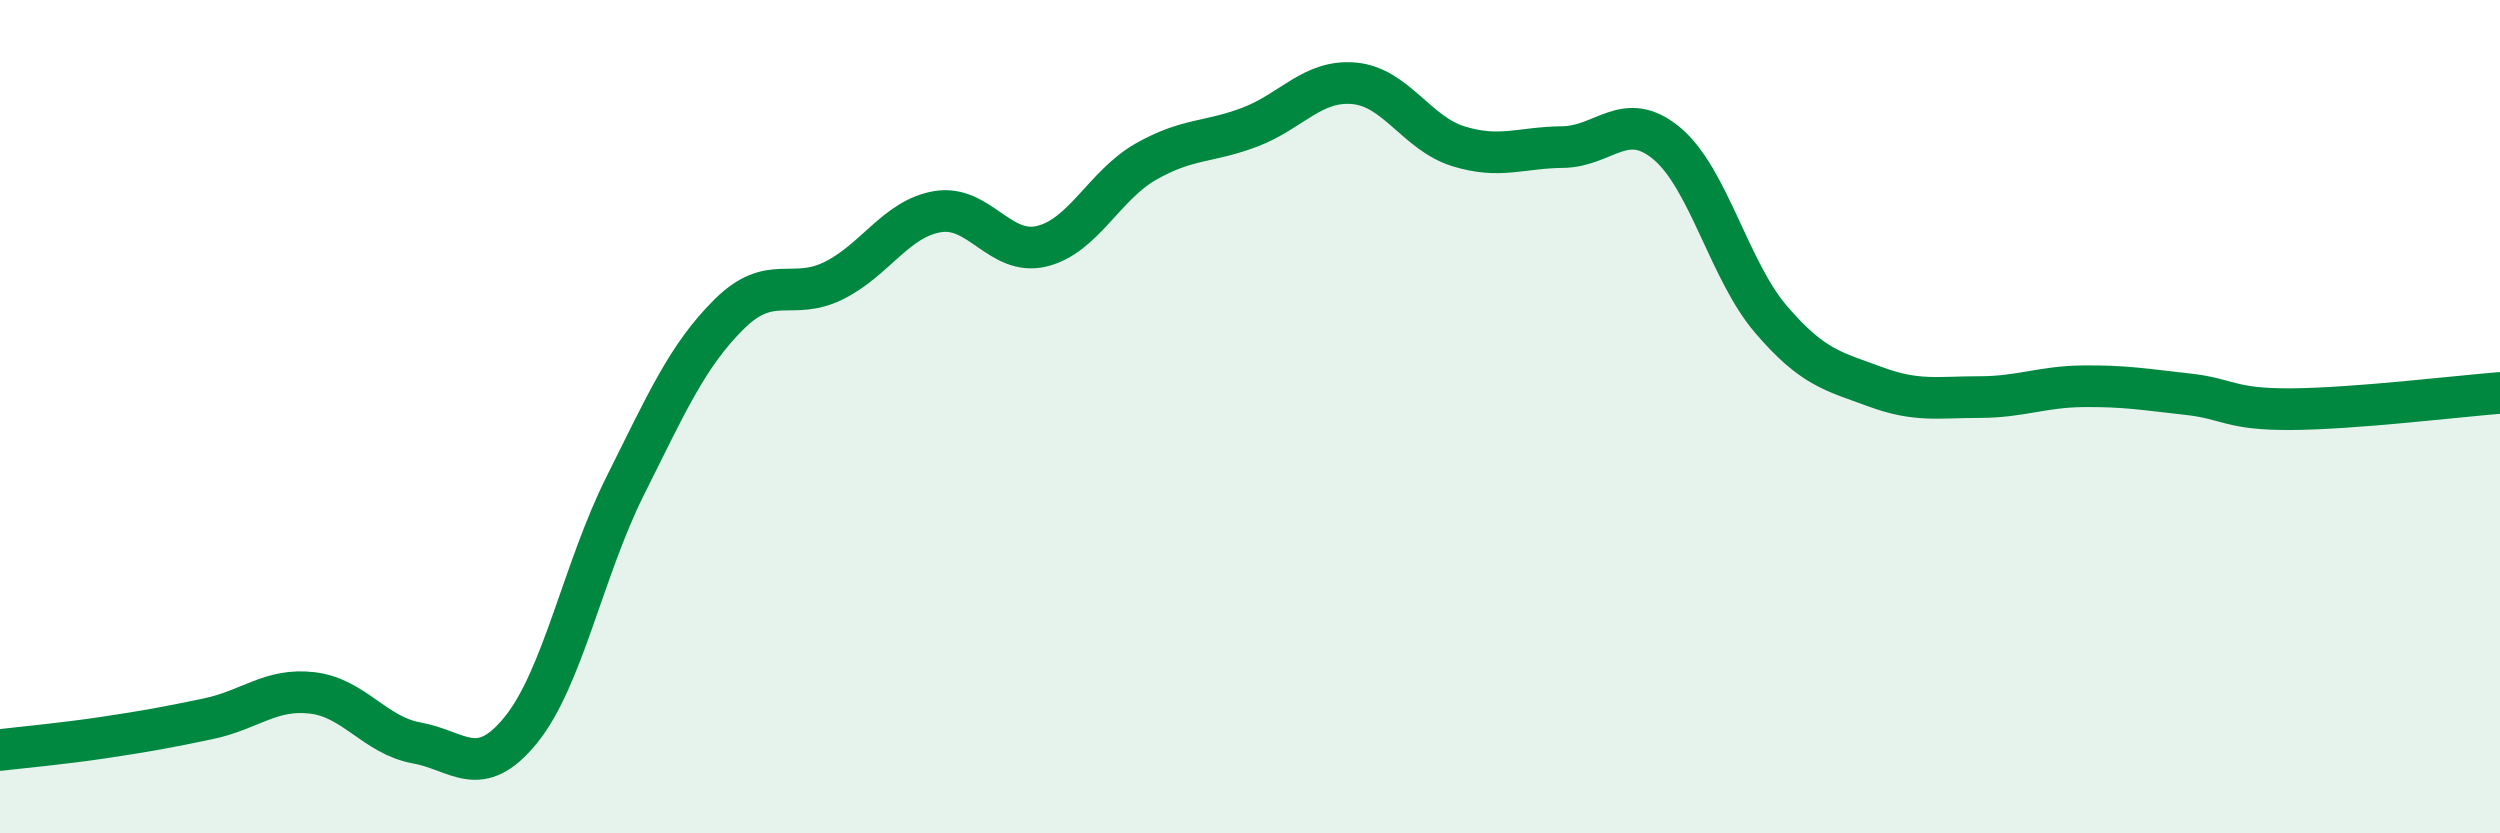
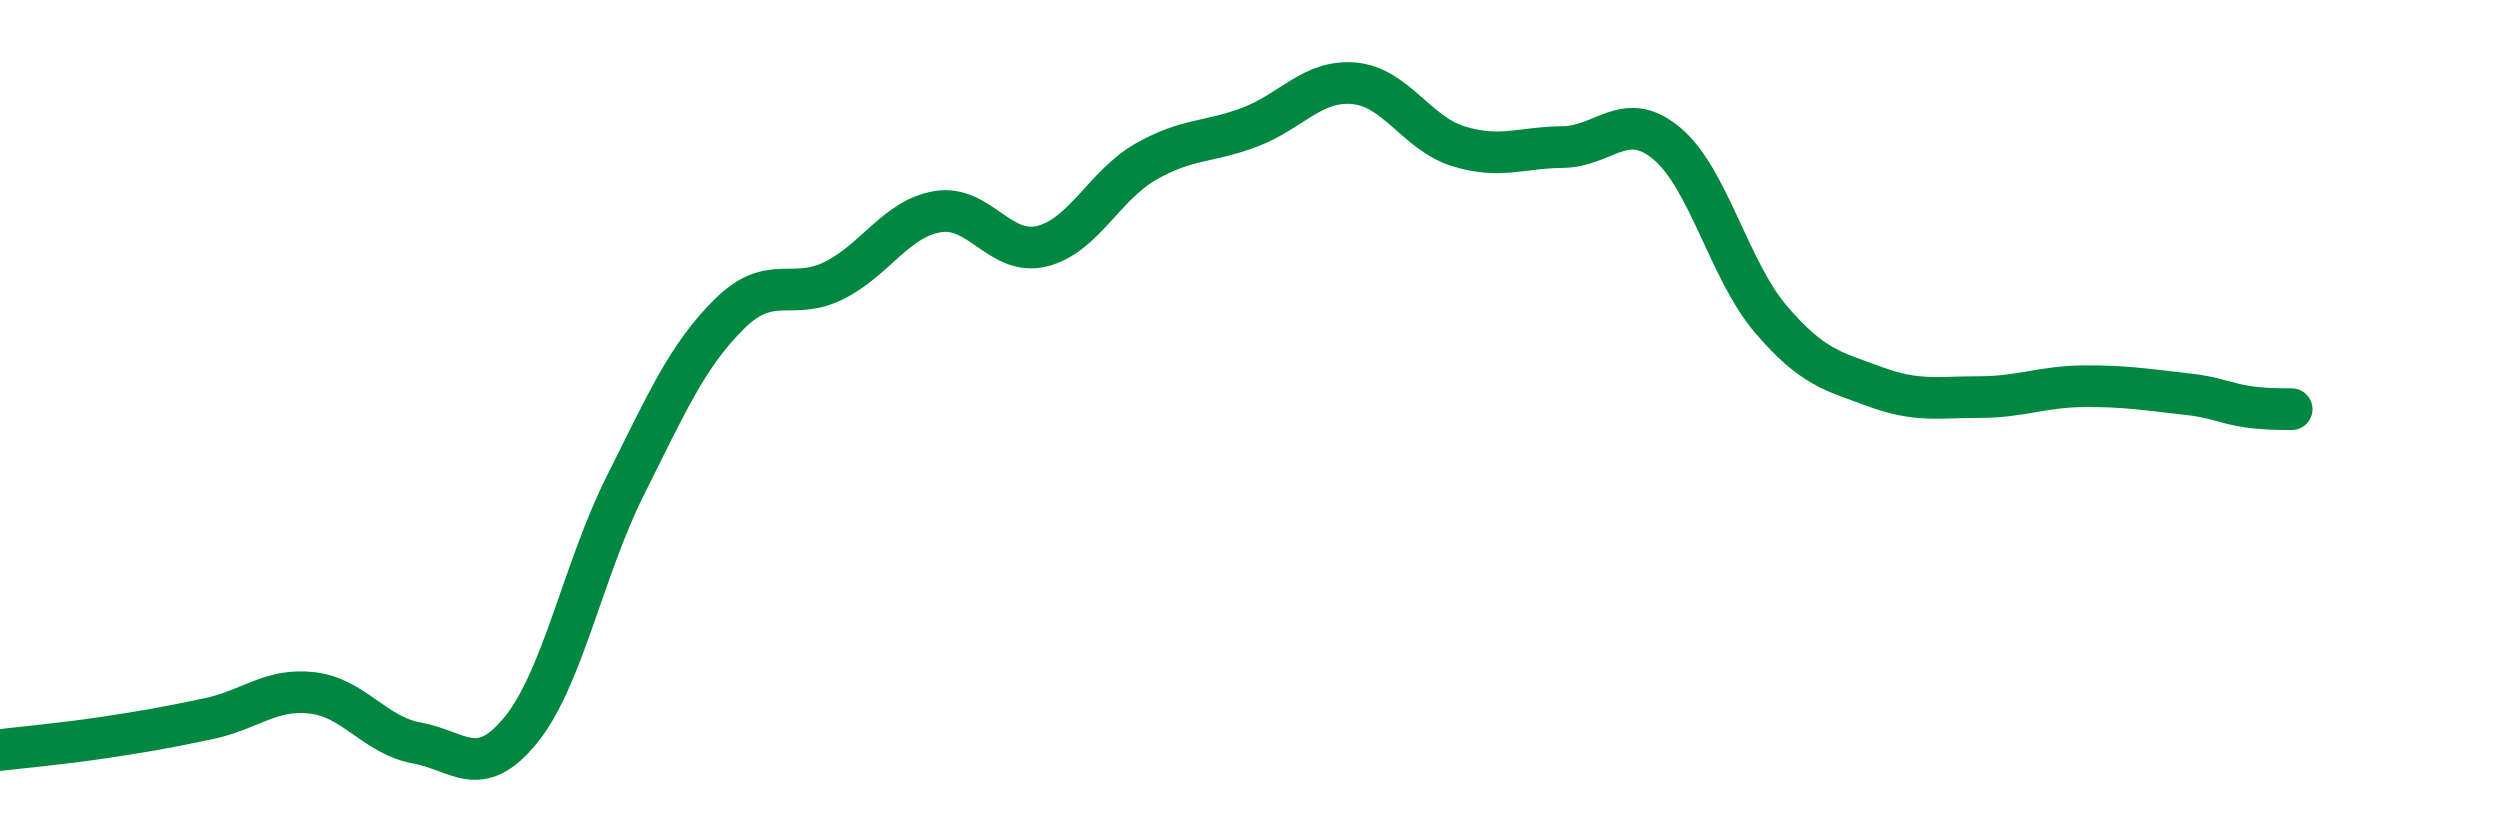
<svg xmlns="http://www.w3.org/2000/svg" width="60" height="20" viewBox="0 0 60 20">
-   <path d="M 0,18 C 0.5,17.94 1.5,17.85 2.5,17.7 C 3.5,17.55 4,17.46 5,17.25 C 6,17.04 6.5,16.51 7.5,16.63 C 8.5,16.75 9,17.65 10,17.83 C 11,18.01 11.5,18.75 12.5,17.52 C 13.5,16.29 14,13.67 15,11.67 C 16,9.67 16.5,8.53 17.5,7.54 C 18.5,6.55 19,7.23 20,6.74 C 21,6.25 21.5,5.25 22.5,5.08 C 23.5,4.91 24,6.15 25,5.91 C 26,5.67 26.5,4.45 27.5,3.88 C 28.5,3.31 29,3.43 30,3.05 C 31,2.67 31.5,1.91 32.5,2 C 33.5,2.09 34,3.2 35,3.51 C 36,3.82 36.5,3.54 37.5,3.53 C 38.5,3.52 39,2.61 40,3.44 C 41,4.27 41.5,6.49 42.5,7.66 C 43.5,8.83 44,8.91 45,9.28 C 46,9.65 46.5,9.53 47.5,9.53 C 48.5,9.53 49,9.28 50,9.27 C 51,9.26 51.5,9.35 52.5,9.46 C 53.5,9.57 53.5,9.83 55,9.82 C 56.5,9.81 59,9.51 60,9.43L60 20L0 20Z" fill="#008740" opacity="0.1" stroke-linecap="round" stroke-linejoin="round" />
-   <path d="M 0,18 C 0.5,17.94 1.5,17.85 2.5,17.7 C 3.5,17.55 4,17.46 5,17.25 C 6,17.04 6.5,16.51 7.5,16.63 C 8.5,16.75 9,17.65 10,17.83 C 11,18.01 11.5,18.75 12.5,17.52 C 13.5,16.29 14,13.67 15,11.67 C 16,9.67 16.5,8.53 17.5,7.54 C 18.5,6.55 19,7.23 20,6.74 C 21,6.25 21.5,5.25 22.5,5.08 C 23.5,4.91 24,6.15 25,5.91 C 26,5.67 26.5,4.45 27.5,3.88 C 28.5,3.31 29,3.43 30,3.05 C 31,2.67 31.5,1.91 32.5,2 C 33.5,2.09 34,3.2 35,3.51 C 36,3.82 36.5,3.54 37.5,3.53 C 38.5,3.52 39,2.61 40,3.44 C 41,4.27 41.5,6.49 42.5,7.66 C 43.5,8.83 44,8.91 45,9.28 C 46,9.65 46.5,9.53 47.5,9.53 C 48.5,9.53 49,9.28 50,9.27 C 51,9.26 51.5,9.35 52.5,9.46 C 53.5,9.57 53.5,9.83 55,9.82 C 56.5,9.81 59,9.51 60,9.43" stroke="#008740" stroke-width="1" fill="none" stroke-linecap="round" stroke-linejoin="round" />
+   <path d="M 0,18 C 0.5,17.94 1.5,17.85 2.5,17.7 C 3.5,17.55 4,17.46 5,17.25 C 6,17.04 6.5,16.51 7.5,16.63 C 8.5,16.75 9,17.65 10,17.83 C 11,18.01 11.5,18.75 12.5,17.52 C 13.5,16.29 14,13.67 15,11.67 C 16,9.67 16.5,8.53 17.5,7.54 C 18.5,6.55 19,7.23 20,6.74 C 21,6.25 21.5,5.25 22.5,5.08 C 23.5,4.91 24,6.15 25,5.91 C 26,5.67 26.5,4.45 27.5,3.88 C 28.5,3.31 29,3.43 30,3.05 C 31,2.67 31.5,1.91 32.5,2 C 33.5,2.09 34,3.2 35,3.51 C 36,3.82 36.5,3.54 37.5,3.53 C 38.5,3.52 39,2.61 40,3.44 C 41,4.27 41.5,6.49 42.5,7.66 C 43.5,8.83 44,8.91 45,9.28 C 46,9.65 46.5,9.53 47.5,9.53 C 48.5,9.53 49,9.28 50,9.27 C 51,9.26 51.5,9.35 52.5,9.46 C 53.5,9.57 53.5,9.83 55,9.82 " stroke="#008740" stroke-width="1" fill="none" stroke-linecap="round" stroke-linejoin="round" />
</svg>